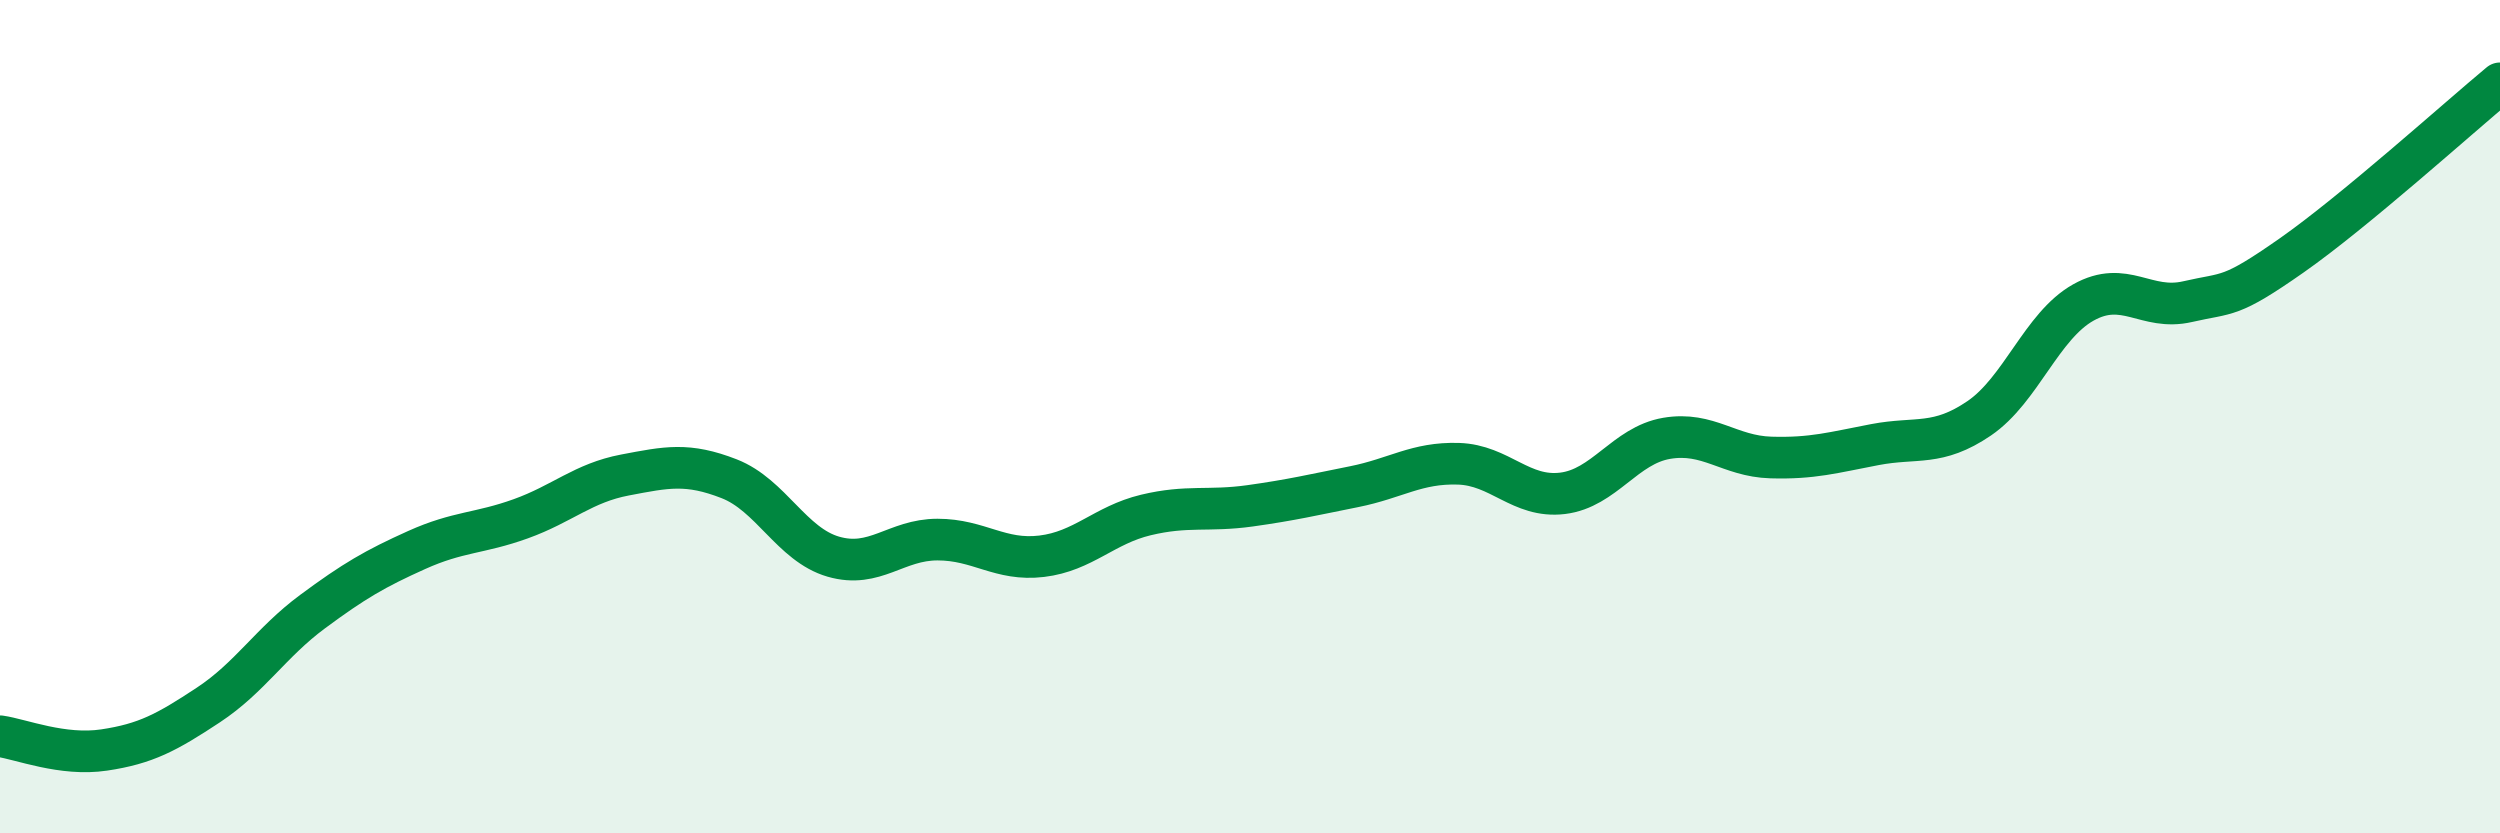
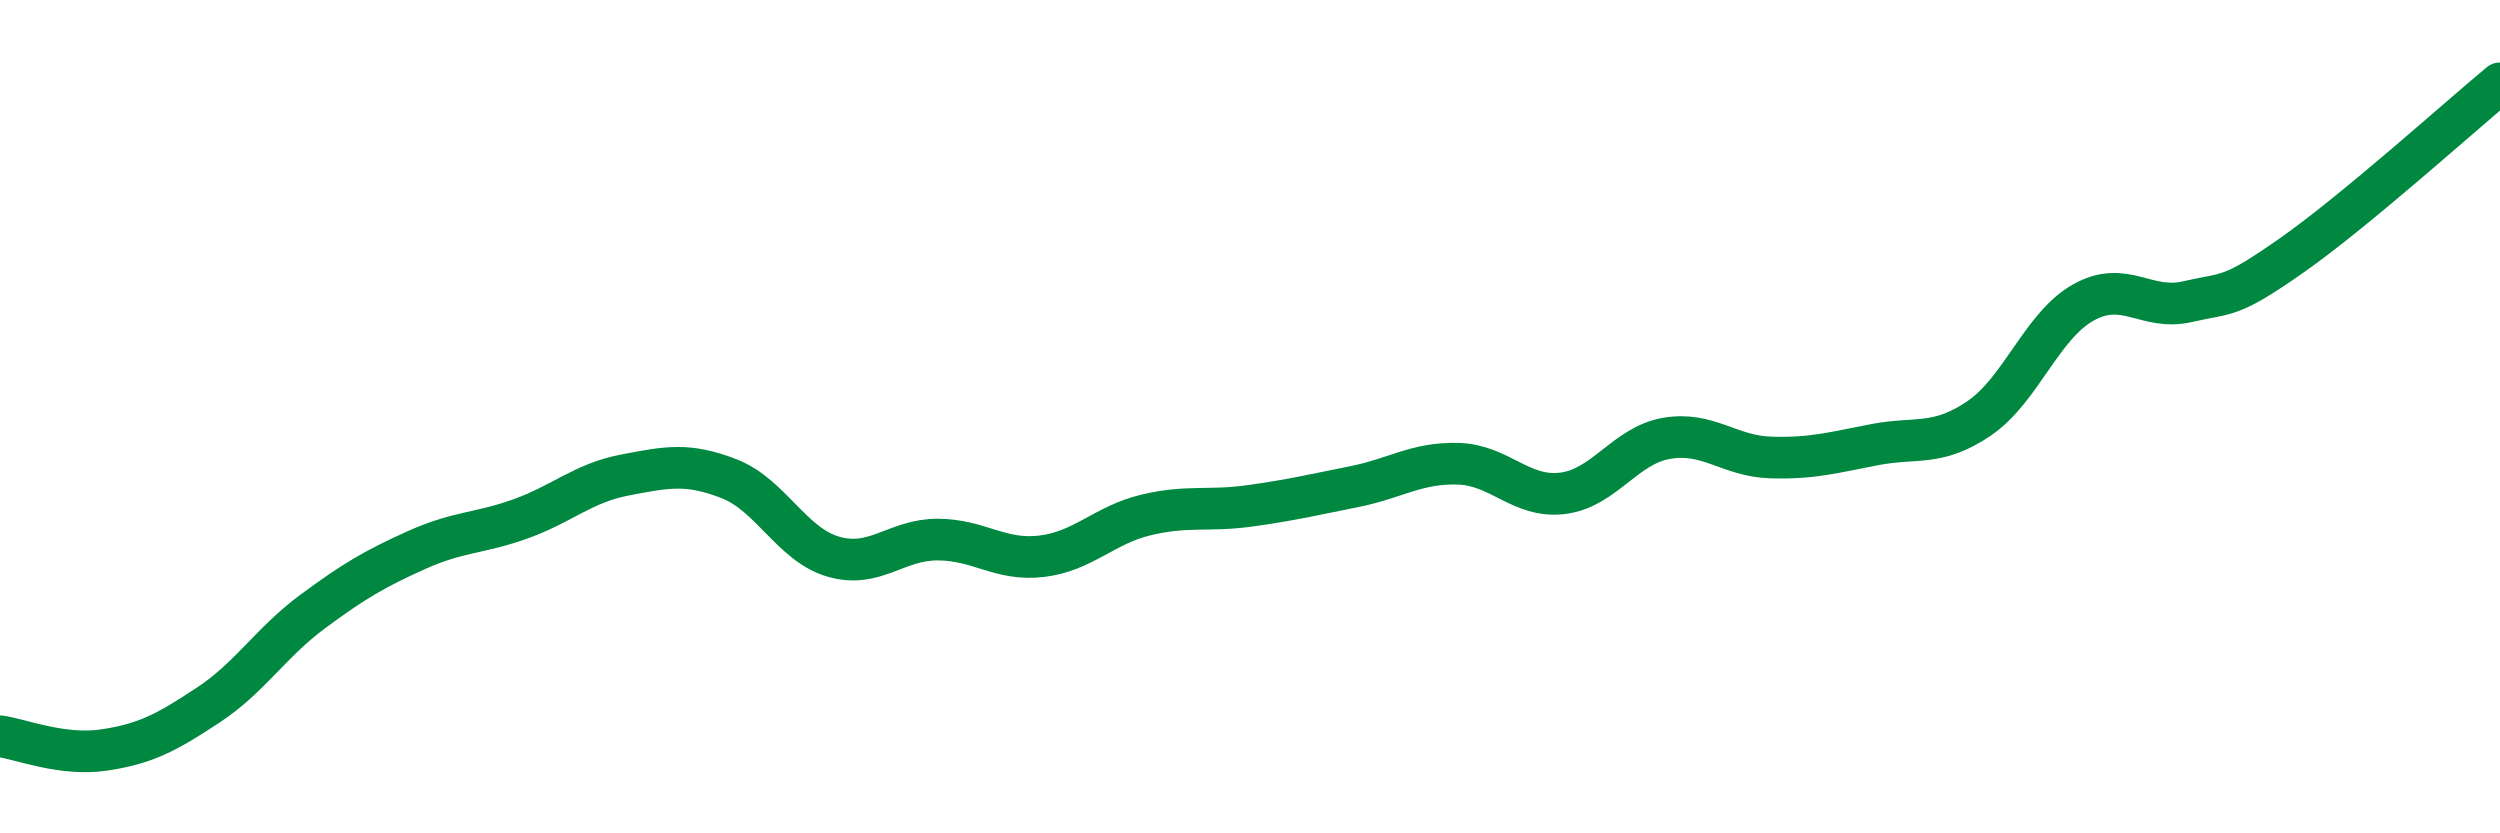
<svg xmlns="http://www.w3.org/2000/svg" width="60" height="20" viewBox="0 0 60 20">
-   <path d="M 0,17.67 C 0.5,17.74 1.5,18.15 2.5,18 C 3.5,17.85 4,17.58 5,16.92 C 6,16.26 6.5,15.42 7.5,14.68 C 8.5,13.94 9,13.65 10,13.2 C 11,12.75 11.5,12.81 12.5,12.45 C 13.5,12.09 14,11.59 15,11.4 C 16,11.21 16.5,11.1 17.5,11.49 C 18.5,11.88 19,13.07 20,13.36 C 21,13.65 21.5,12.95 22.5,12.95 C 23.5,12.95 24,13.47 25,13.35 C 26,13.23 26.5,12.6 27.5,12.36 C 28.5,12.12 29,12.28 30,12.14 C 31,12 31.5,11.88 32.5,11.68 C 33.5,11.48 34,11.1 35,11.13 C 36,11.16 36.5,11.96 37.5,11.84 C 38.5,11.72 39,10.69 40,10.52 C 41,10.35 41.5,10.95 42.5,10.98 C 43.5,11.01 44,10.86 45,10.67 C 46,10.48 46.5,10.72 47.5,10.04 C 48.5,9.36 49,7.82 50,7.26 C 51,6.7 51.5,7.47 52.5,7.24 C 53.5,7.01 53.5,7.18 55,6.13 C 56.5,5.08 59,2.83 60,2L60 20L0 20Z" fill="#008740" opacity="0.1" stroke-linecap="round" stroke-linejoin="round" />
  <path d="M 0,17.67 C 0.5,17.74 1.5,18.15 2.5,18 C 3.5,17.85 4,17.58 5,16.92 C 6,16.26 6.5,15.42 7.5,14.68 C 8.5,13.94 9,13.65 10,13.2 C 11,12.75 11.5,12.81 12.5,12.45 C 13.5,12.09 14,11.59 15,11.4 C 16,11.21 16.5,11.1 17.5,11.49 C 18.5,11.88 19,13.07 20,13.36 C 21,13.65 21.5,12.95 22.5,12.95 C 23.5,12.95 24,13.47 25,13.35 C 26,13.23 26.5,12.6 27.5,12.36 C 28.5,12.12 29,12.28 30,12.14 C 31,12 31.5,11.88 32.5,11.68 C 33.5,11.48 34,11.1 35,11.13 C 36,11.16 36.5,11.96 37.5,11.84 C 38.5,11.72 39,10.69 40,10.52 C 41,10.35 41.5,10.95 42.5,10.98 C 43.5,11.01 44,10.86 45,10.67 C 46,10.48 46.5,10.72 47.5,10.04 C 48.5,9.36 49,7.82 50,7.26 C 51,6.7 51.5,7.47 52.5,7.24 C 53.5,7.01 53.5,7.18 55,6.13 C 56.5,5.08 59,2.83 60,2" stroke="#008740" stroke-width="1" fill="none" stroke-linecap="round" stroke-linejoin="round" />
</svg>